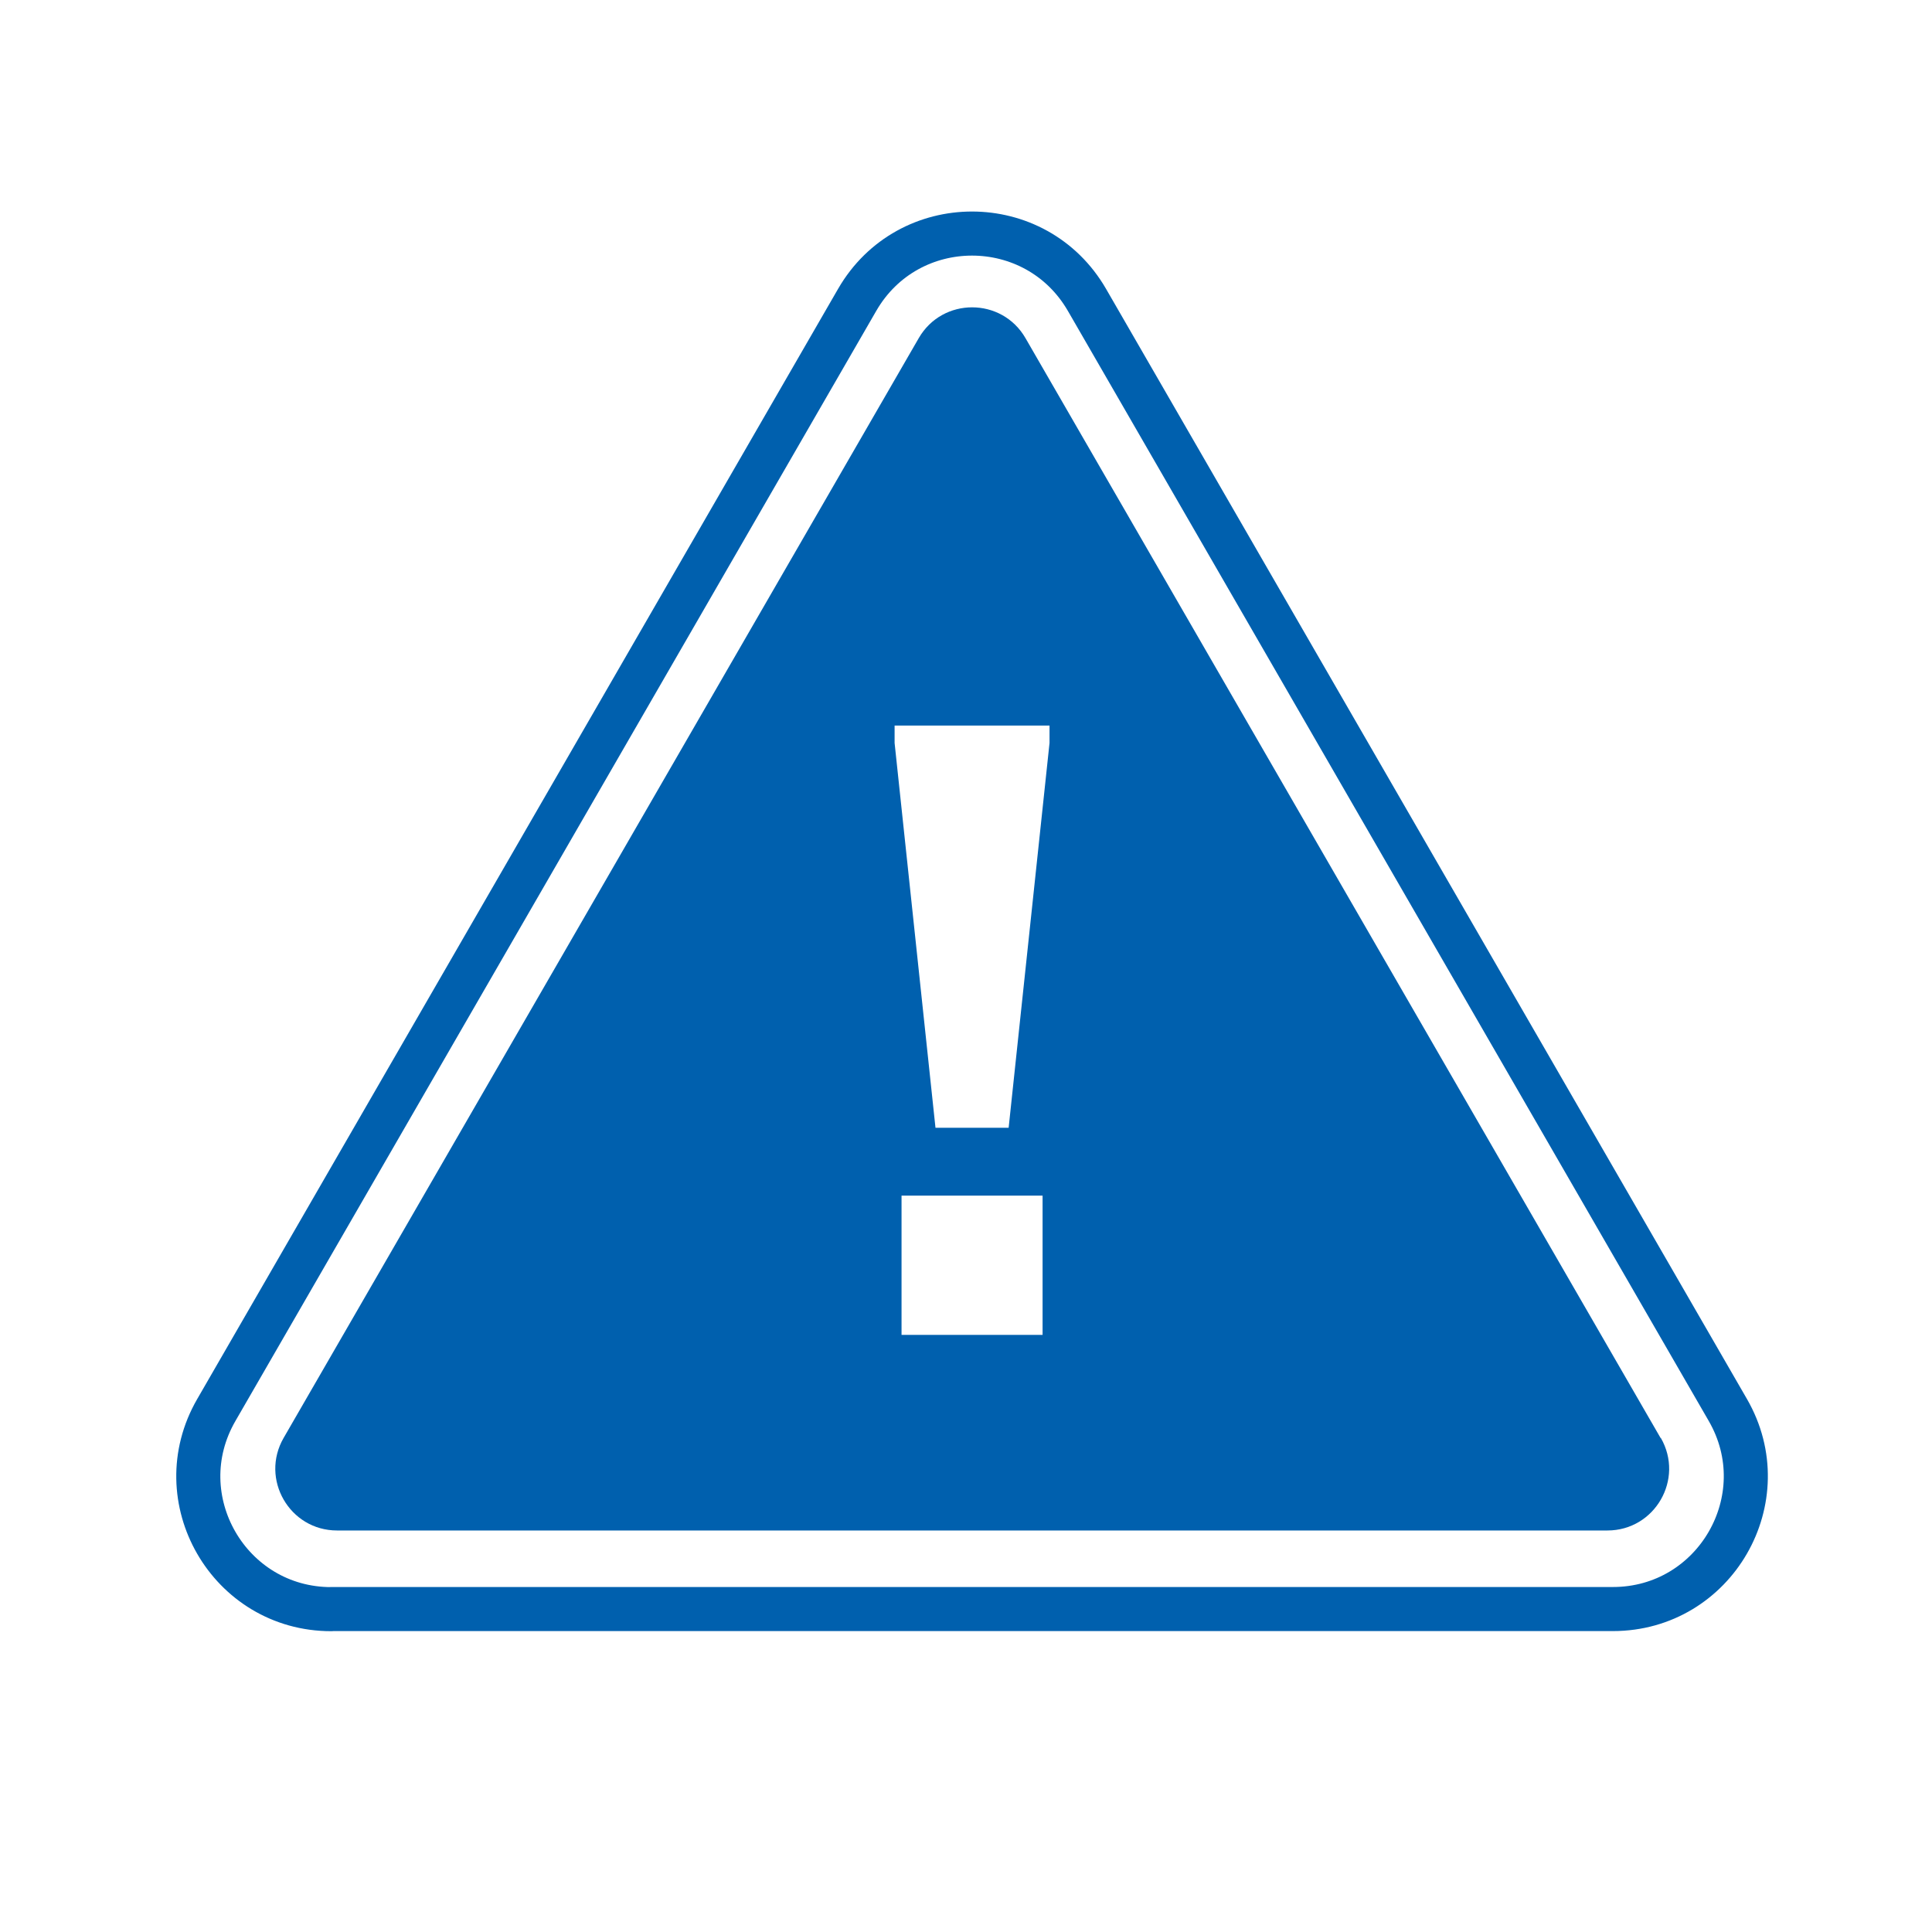
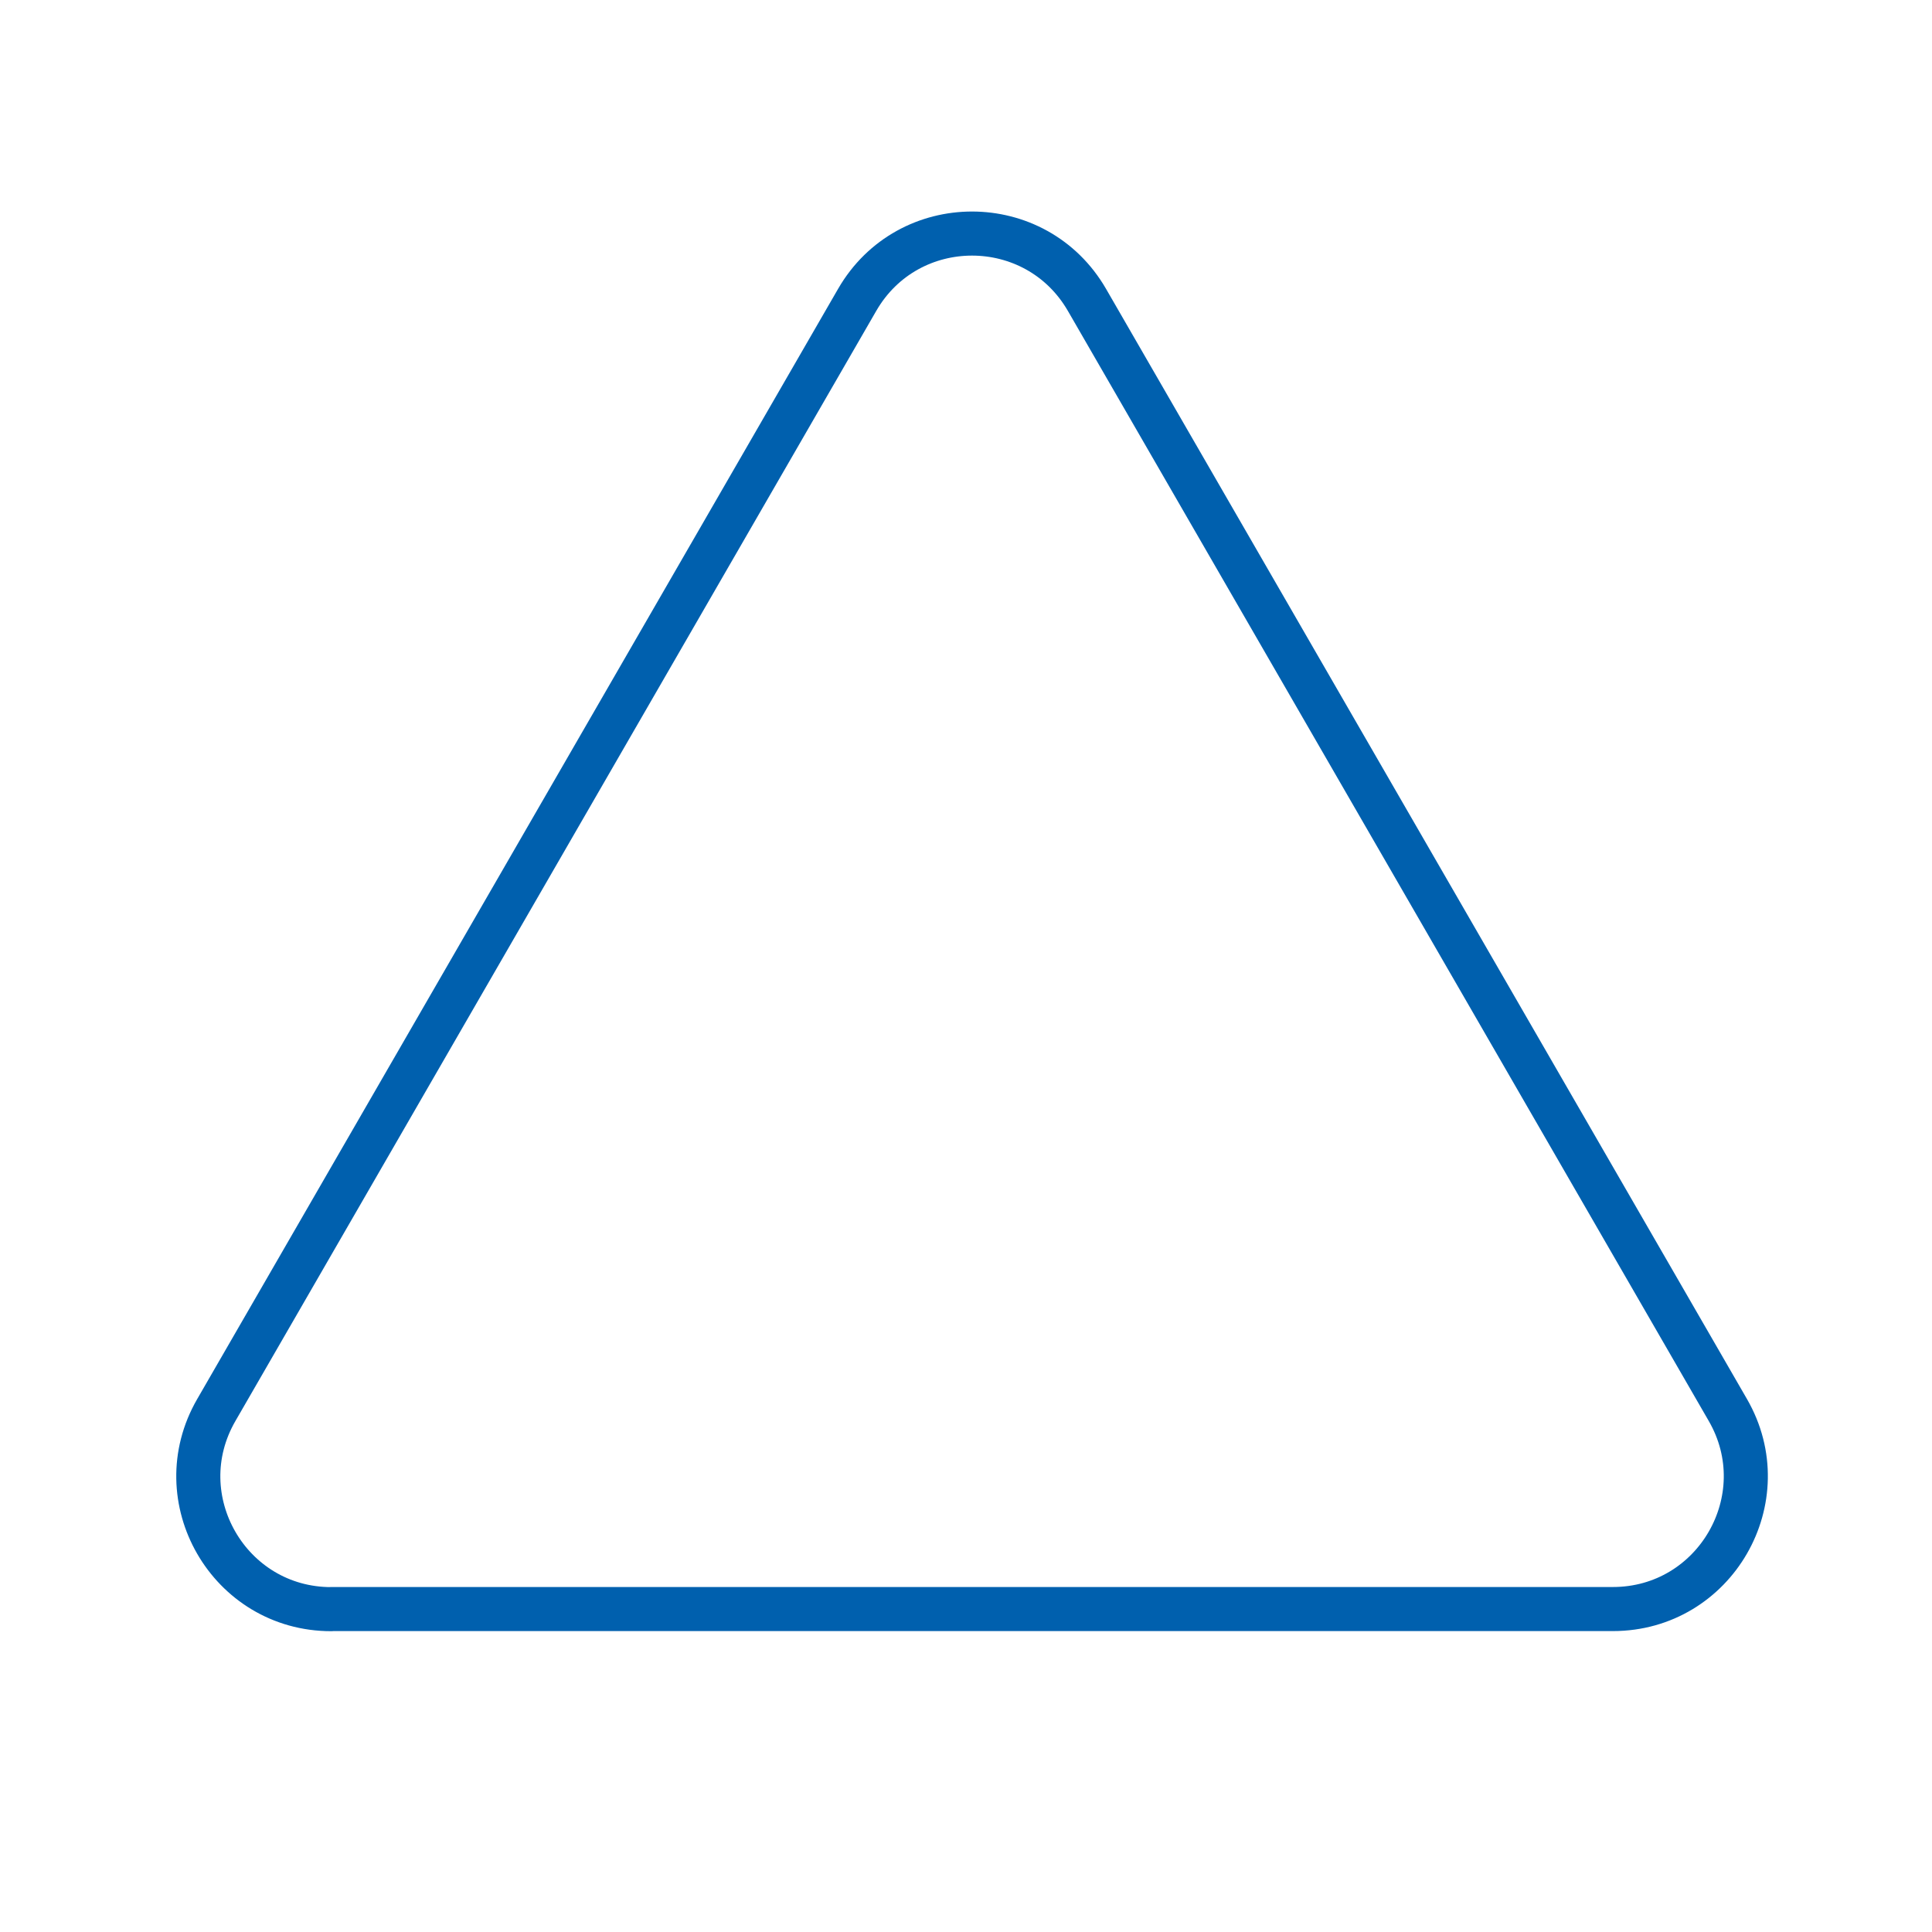
<svg xmlns="http://www.w3.org/2000/svg" id="Layer_2" viewBox="0 0 175.34 175.34">
  <defs>
    <style>.cls-1{fill:none;stroke:#0060ae;stroke-linecap:round;stroke-linejoin:round;stroke-width:4px;}.cls-2{fill:#0060ae;stroke-width:0px;}</style>
  </defs>
-   <path class="cls-2" d="m150.71,130.51L93.07,30.69c-2.15-3.73-7.54-3.73-9.69,0l-57.64,99.81c-2.15,3.73.54,8.4,4.85,8.4h115.29c4.31,0,7-4.66,4.85-8.4Zm-56.09-9.36h-12.8v-12.64h12.8v12.64Zm.63-53.72l-3.71,34.92h-6.64l-3.71-34.92v-1.58h14.06v1.58Z" />
  <path class="cls-1" d="m30.06,146.03h116.32c9.27,0,15.07-10.04,10.43-18.07L98.65,27.22c-4.64-8.03-16.23-8.03-20.86,0L19.63,127.97c-4.64,8.03,1.16,18.07,10.43,18.07Z" />
</svg>